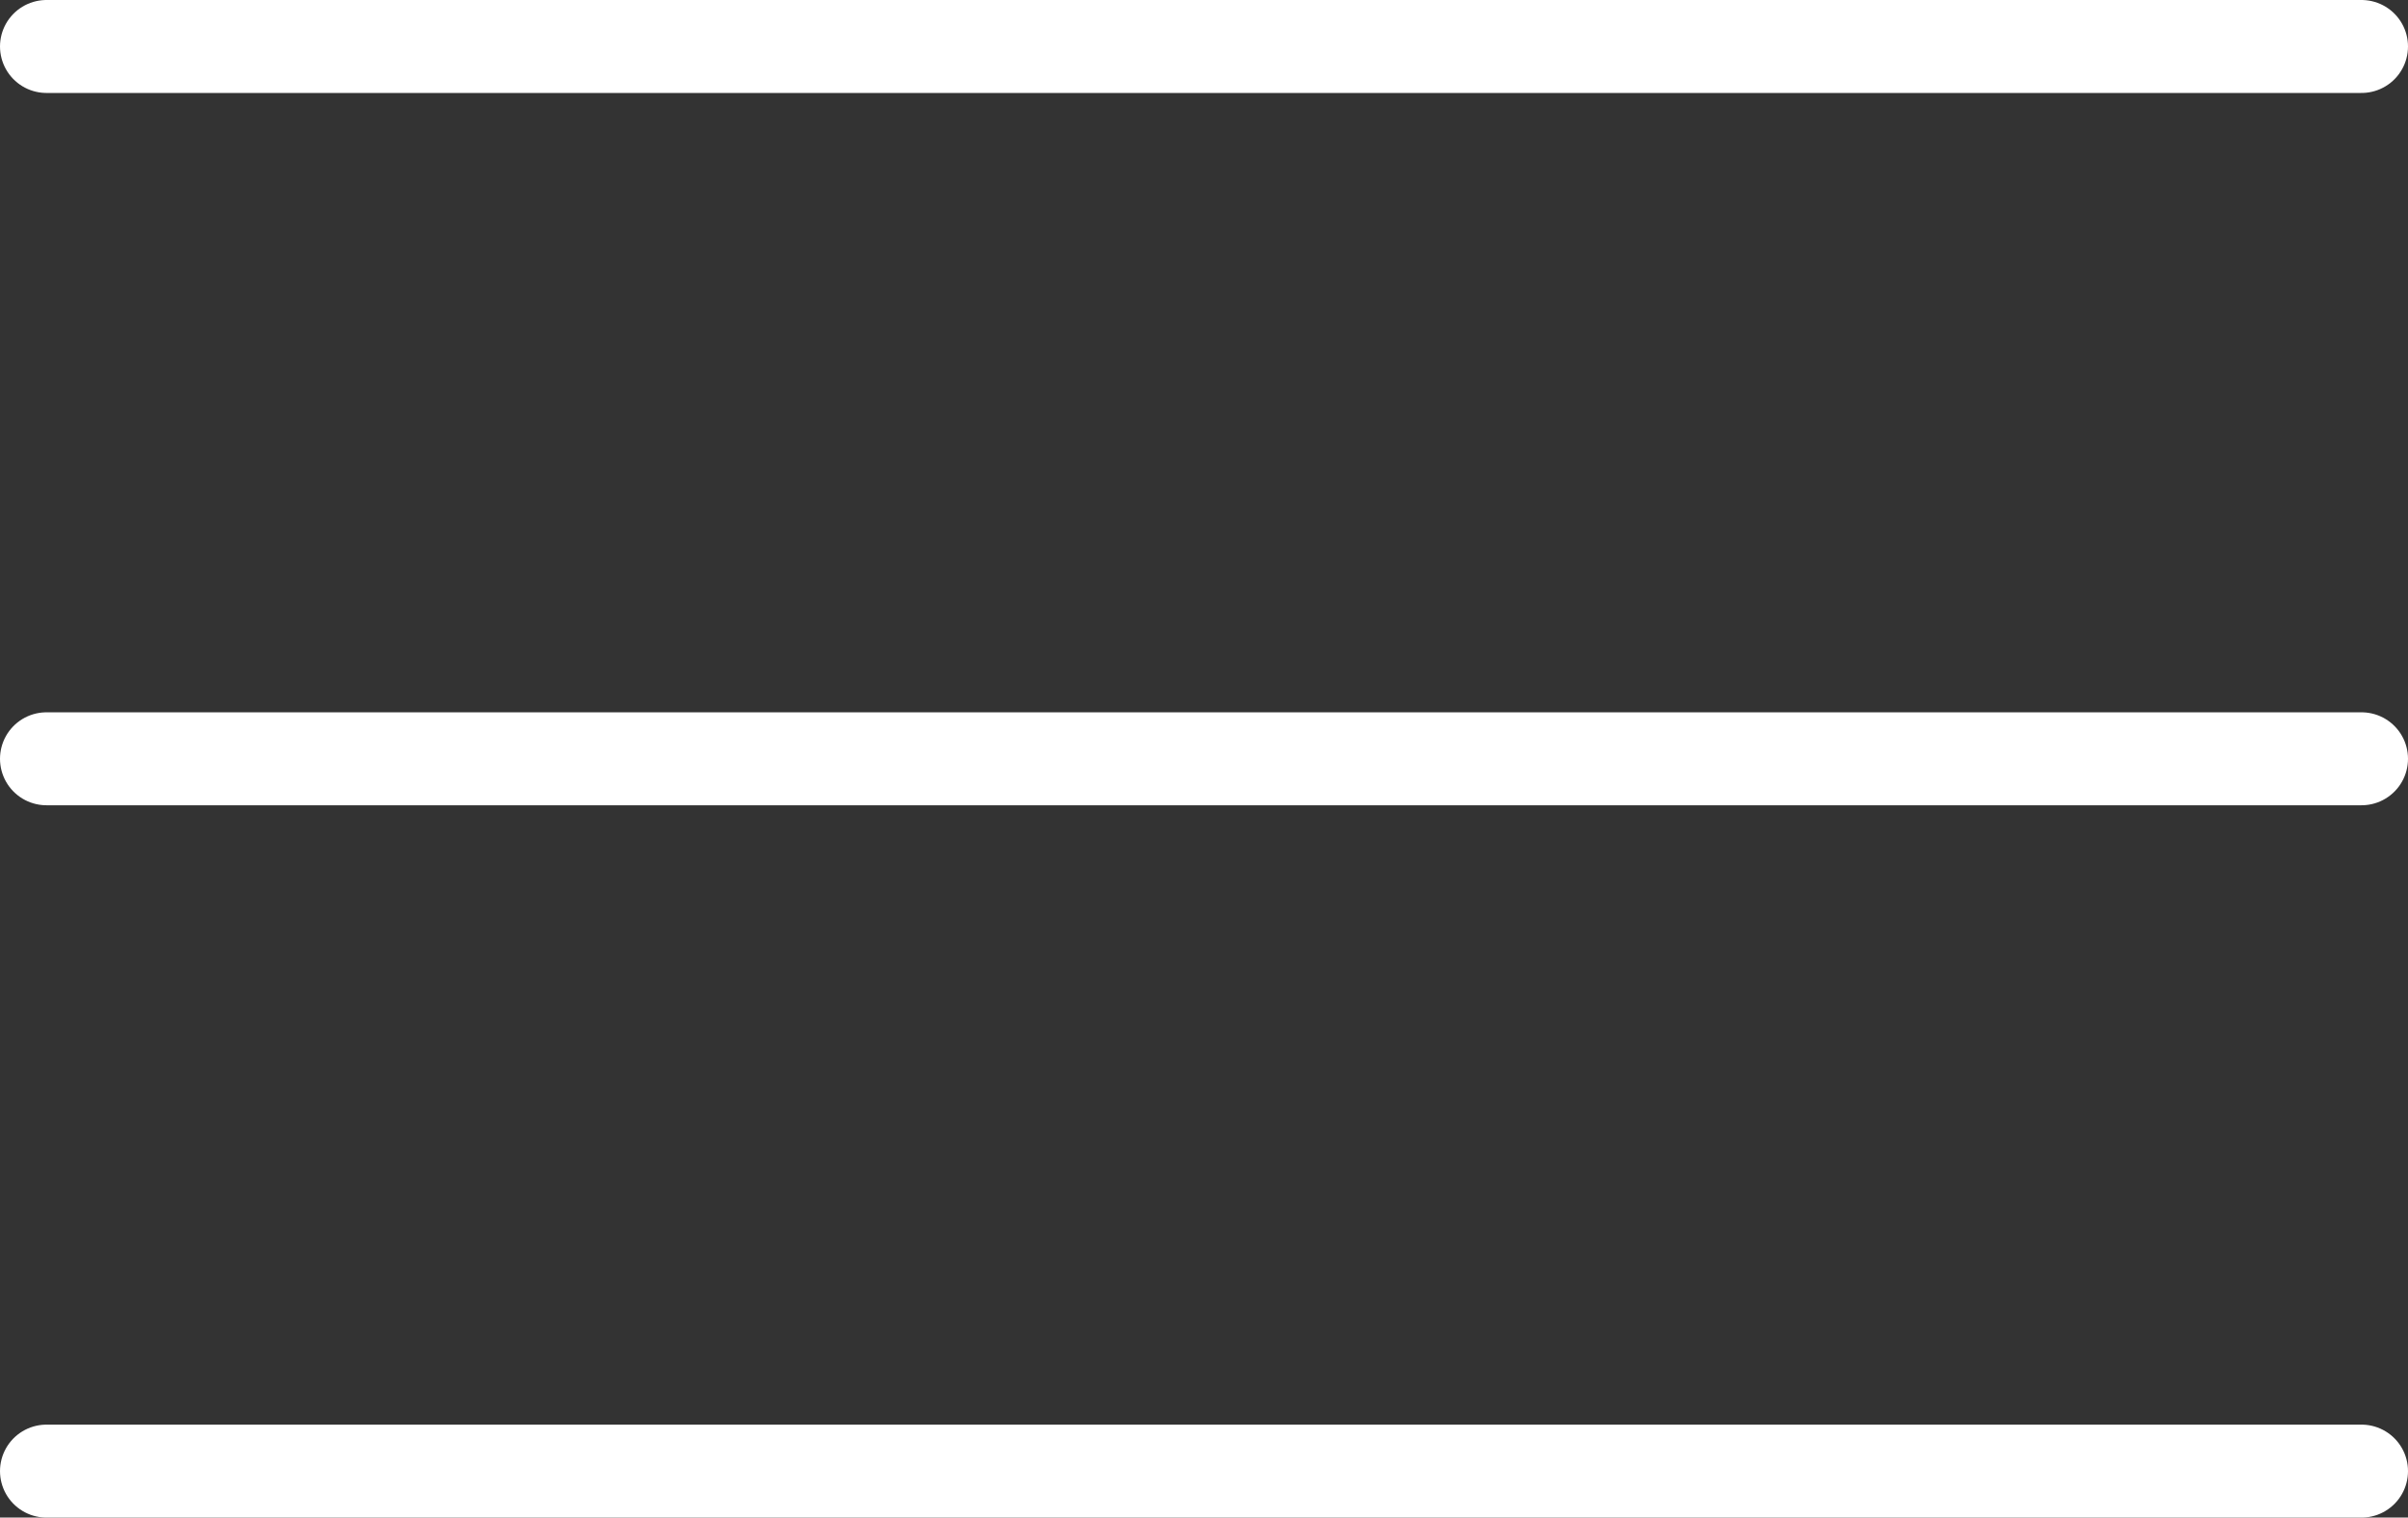
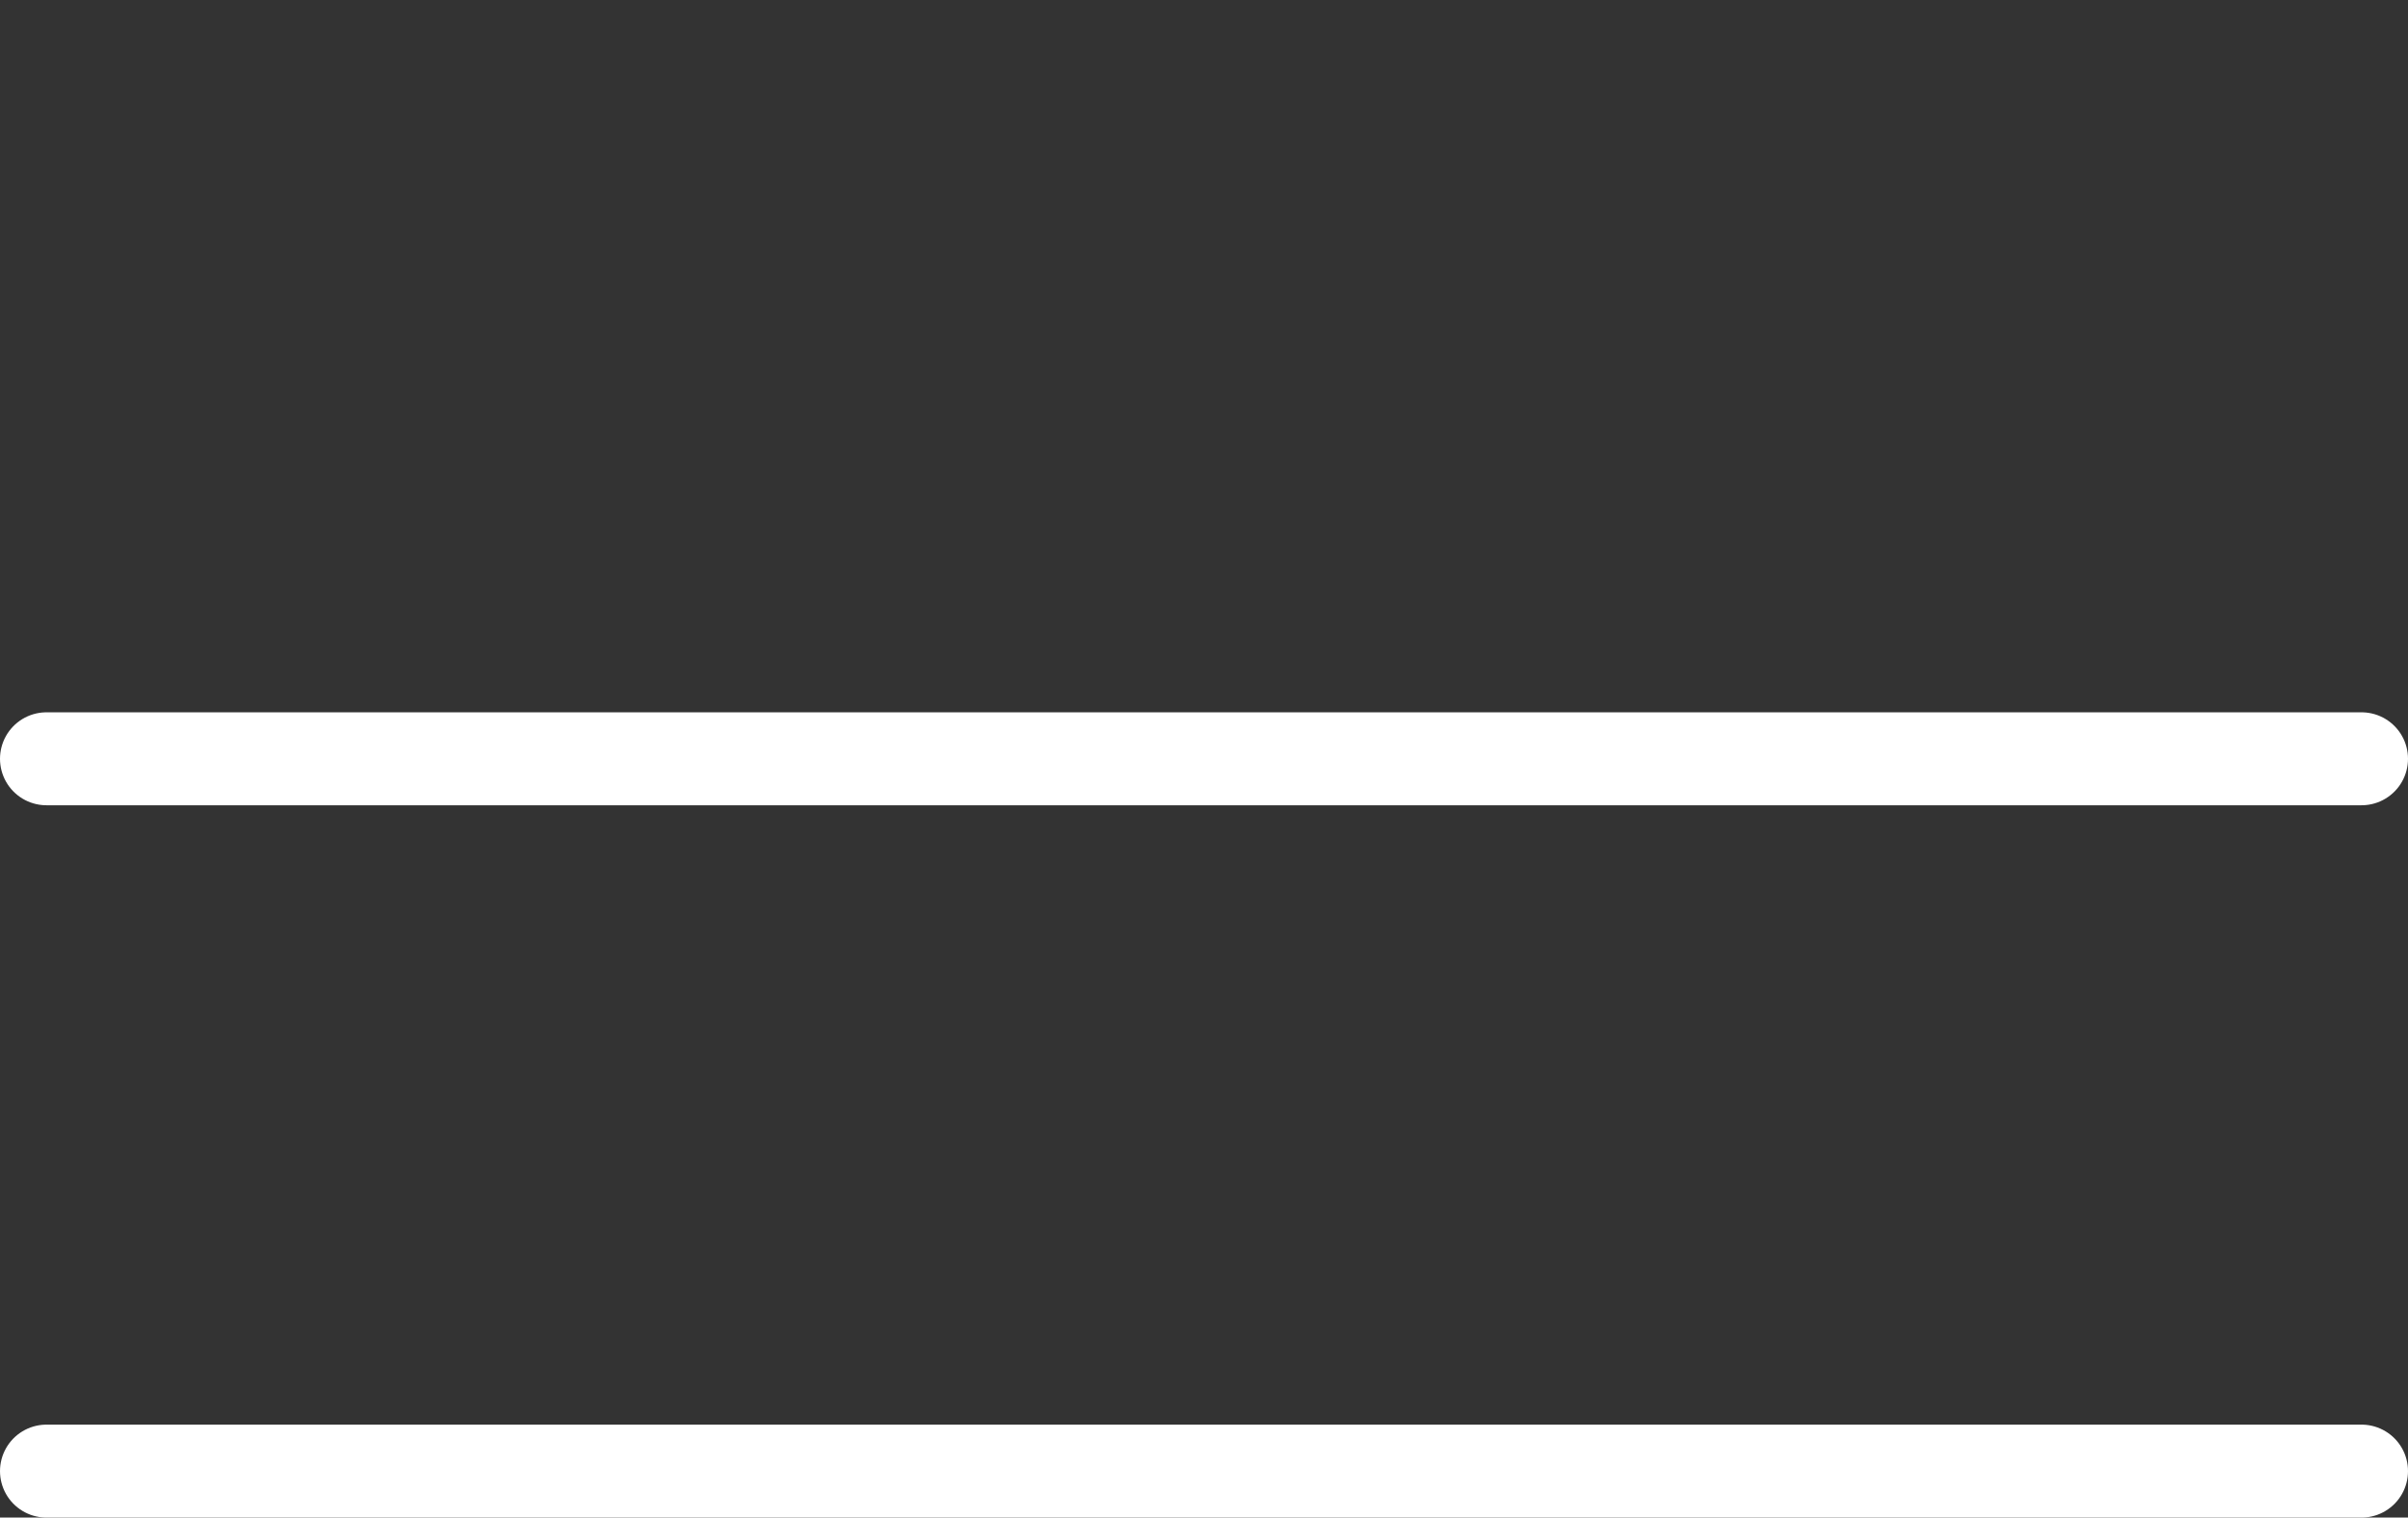
<svg xmlns="http://www.w3.org/2000/svg" width="25.905" height="16.326" viewBox="0 0 25.905 16.326">
  <rect x="0" y="0" width="25.905" height="16.326" fill="#333333" stroke="none" />
  <g id="streamlinehq-navigation-menu-interface-essential-48" transform="translate(0.5 0.5)">
    <path id="Pfad_263" data-name="Pfad 263" d="M4.5,36.006H29.405" transform="translate(-4.5 -20.68)" fill="none" stroke="#fff" stroke-linecap="round" stroke-linejoin="round" stroke-width="1" />
    <path id="Pfad_264" data-name="Pfad 264" d="M4.5,24.006H29.405" transform="translate(-4.5 -16.343)" fill="none" stroke="#fff" stroke-linecap="round" stroke-linejoin="round" stroke-width="1" />
-     <path id="Pfad_265" data-name="Pfad 265" d="M4.5,12.006H29.405" transform="translate(-4.5 -12.006)" fill="none" stroke="#fff" stroke-linecap="round" stroke-linejoin="round" stroke-width="1" />
  </g>
</svg>